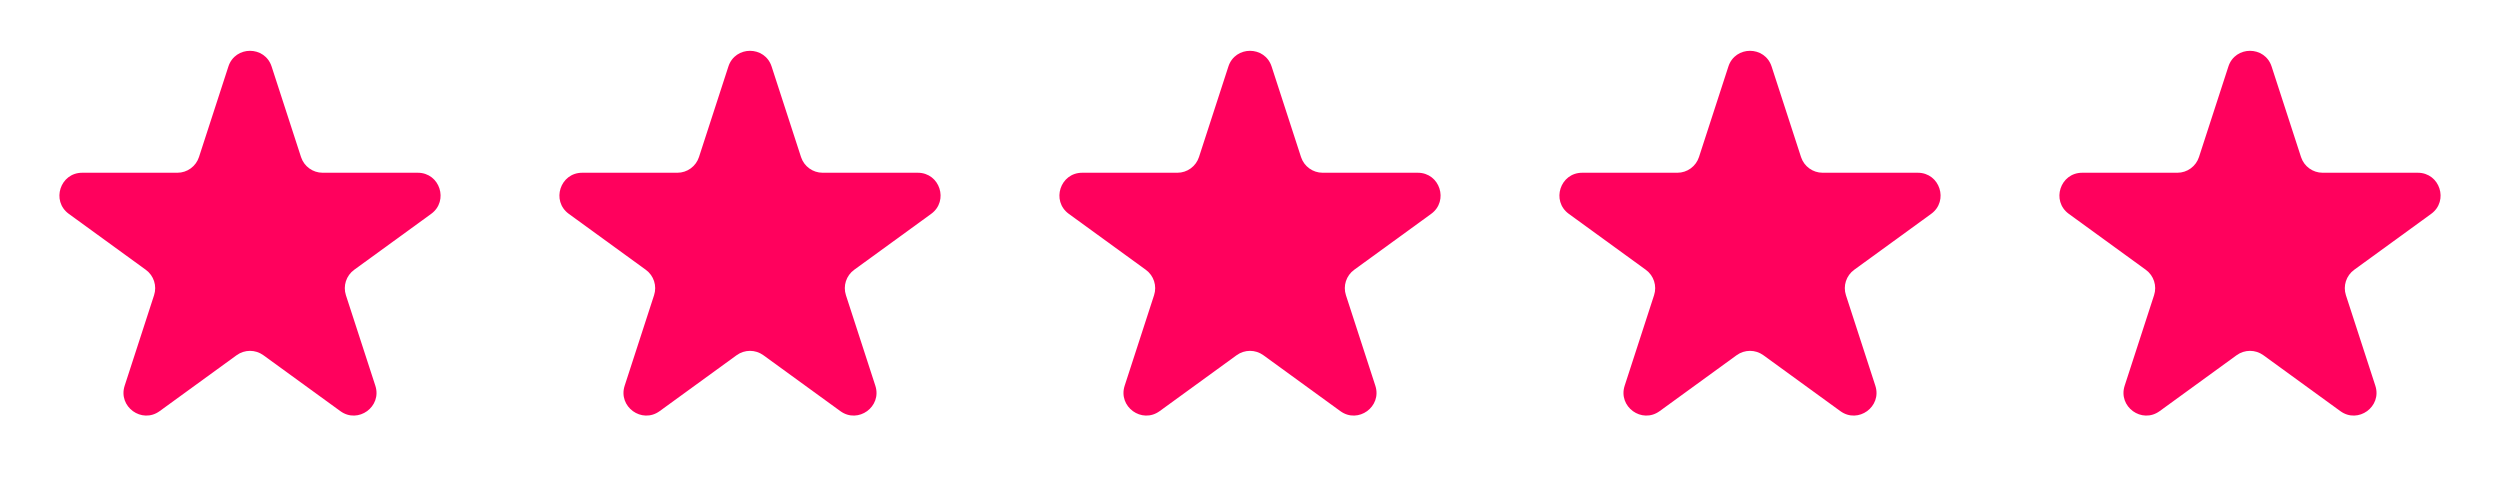
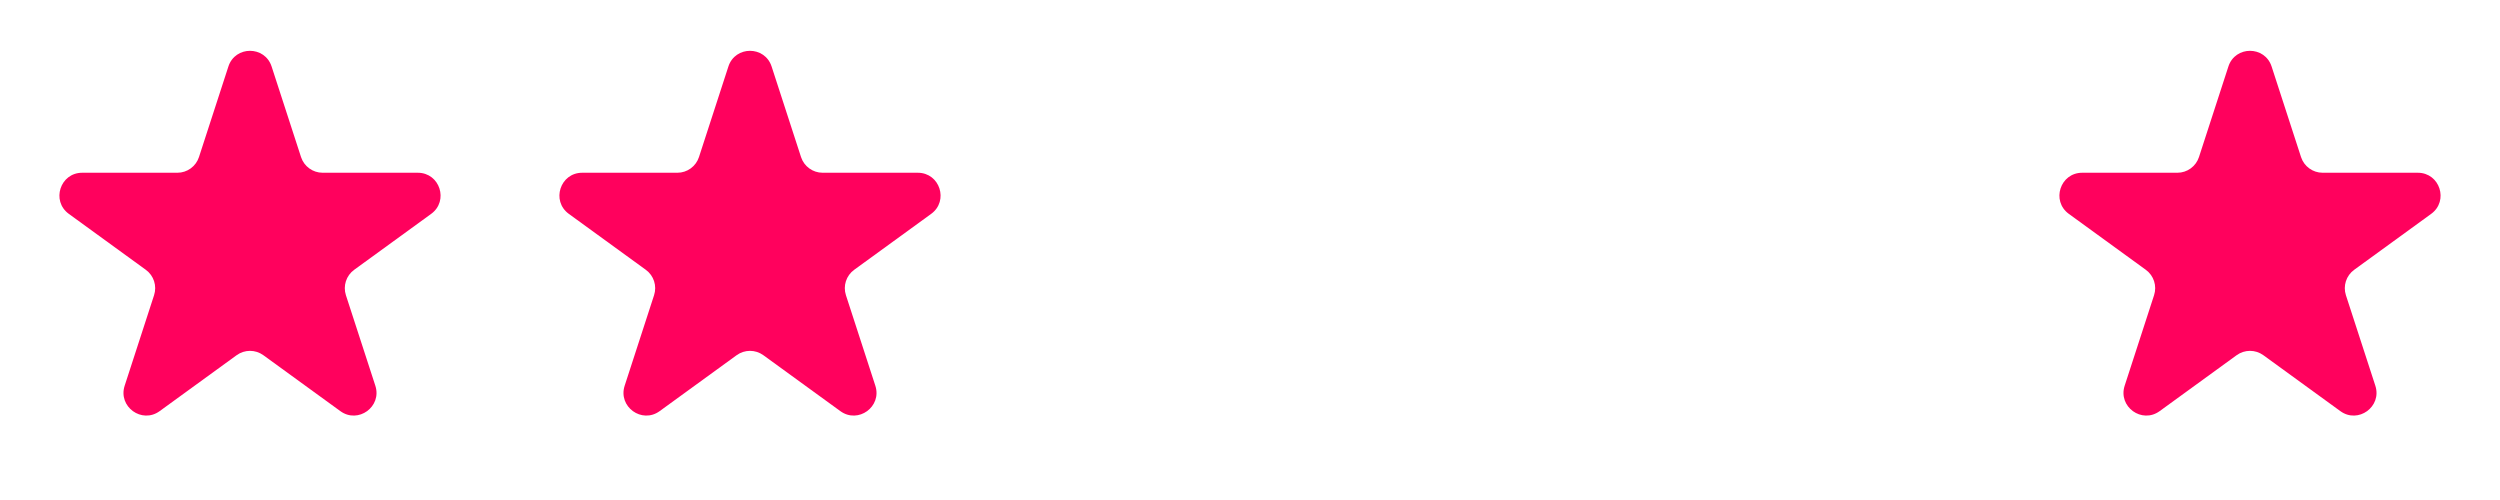
<svg xmlns="http://www.w3.org/2000/svg" width="110" height="22" viewBox="0 0 110 22" fill="none">
  <path d="M10.049 2.927C10.348 2.006 11.652 2.006 11.951 2.927L13.245 6.91C13.379 7.322 13.763 7.601 14.196 7.601H18.384C19.353 7.601 19.755 8.84 18.972 9.41L15.584 11.871C15.233 12.126 15.087 12.577 15.22 12.989L16.515 16.972C16.814 17.893 15.759 18.66 14.976 18.09L11.588 15.629C11.237 15.374 10.763 15.374 10.412 15.629L7.024 18.09C6.241 18.66 5.186 17.893 5.485 16.972L6.779 12.989C6.913 12.577 6.767 12.126 6.416 11.871L3.028 9.41C2.245 8.84 2.647 7.601 3.616 7.601H7.804C8.237 7.601 8.621 7.322 8.755 6.91L10.049 2.927Z" fill="#FF015D" />
  <path d="M32.049 2.927C32.348 2.006 33.652 2.006 33.951 2.927L35.245 6.91C35.379 7.322 35.763 7.601 36.196 7.601H40.384C41.353 7.601 41.755 8.84 40.972 9.41L37.584 11.871C37.233 12.126 37.087 12.577 37.221 12.989L38.515 16.972C38.814 17.893 37.76 18.66 36.976 18.09L33.588 15.629C33.237 15.374 32.763 15.374 32.412 15.629L29.024 18.09C28.241 18.66 27.186 17.893 27.485 16.972L28.779 12.989C28.913 12.577 28.767 12.126 28.416 11.871L25.028 9.41C24.245 8.84 24.647 7.601 25.616 7.601H29.804C30.237 7.601 30.621 7.322 30.755 6.91L32.049 2.927Z" fill="#FF015D" />
-   <path d="M54.049 2.927C54.348 2.006 55.652 2.006 55.951 2.927L57.245 6.91C57.379 7.322 57.763 7.601 58.196 7.601H62.384C63.353 7.601 63.755 8.84 62.972 9.41L59.584 11.871C59.233 12.126 59.087 12.577 59.221 12.989L60.515 16.972C60.814 17.893 59.76 18.66 58.976 18.09L55.588 15.629C55.237 15.374 54.763 15.374 54.412 15.629L51.024 18.09C50.24 18.66 49.186 17.893 49.485 16.972L50.779 12.989C50.913 12.577 50.767 12.126 50.416 11.871L47.028 9.41C46.245 8.84 46.647 7.601 47.616 7.601H51.804C52.237 7.601 52.621 7.322 52.755 6.91L54.049 2.927Z" fill="#FF015D" />
-   <path d="M76.049 2.927C76.348 2.006 77.652 2.006 77.951 2.927L79.245 6.91C79.379 7.322 79.763 7.601 80.196 7.601H84.384C85.353 7.601 85.755 8.84 84.972 9.41L81.584 11.871C81.233 12.126 81.087 12.577 81.221 12.989L82.515 16.972C82.814 17.893 81.76 18.66 80.976 18.09L77.588 15.629C77.237 15.374 76.763 15.374 76.412 15.629L73.024 18.09C72.24 18.66 71.186 17.893 71.485 16.972L72.779 12.989C72.913 12.577 72.767 12.126 72.416 11.871L69.028 9.41C68.245 8.84 68.647 7.601 69.616 7.601H73.804C74.237 7.601 74.621 7.322 74.755 6.91L76.049 2.927Z" fill="#FF015D" />
  <path d="M98.049 2.927C98.348 2.006 99.652 2.006 99.951 2.927L101.245 6.91C101.379 7.322 101.763 7.601 102.196 7.601H106.384C107.353 7.601 107.755 8.84 106.972 9.41L103.584 11.871C103.233 12.126 103.087 12.577 103.22 12.989L104.515 16.972C104.814 17.893 103.759 18.66 102.976 18.09L99.588 15.629C99.237 15.374 98.763 15.374 98.412 15.629L95.024 18.09C94.24 18.66 93.186 17.893 93.485 16.972L94.779 12.989C94.913 12.577 94.767 12.126 94.416 11.871L91.028 9.41C90.245 8.84 90.647 7.601 91.616 7.601H95.804C96.237 7.601 96.621 7.322 96.755 6.91L98.049 2.927Z" fill="#FF015D" />
</svg>